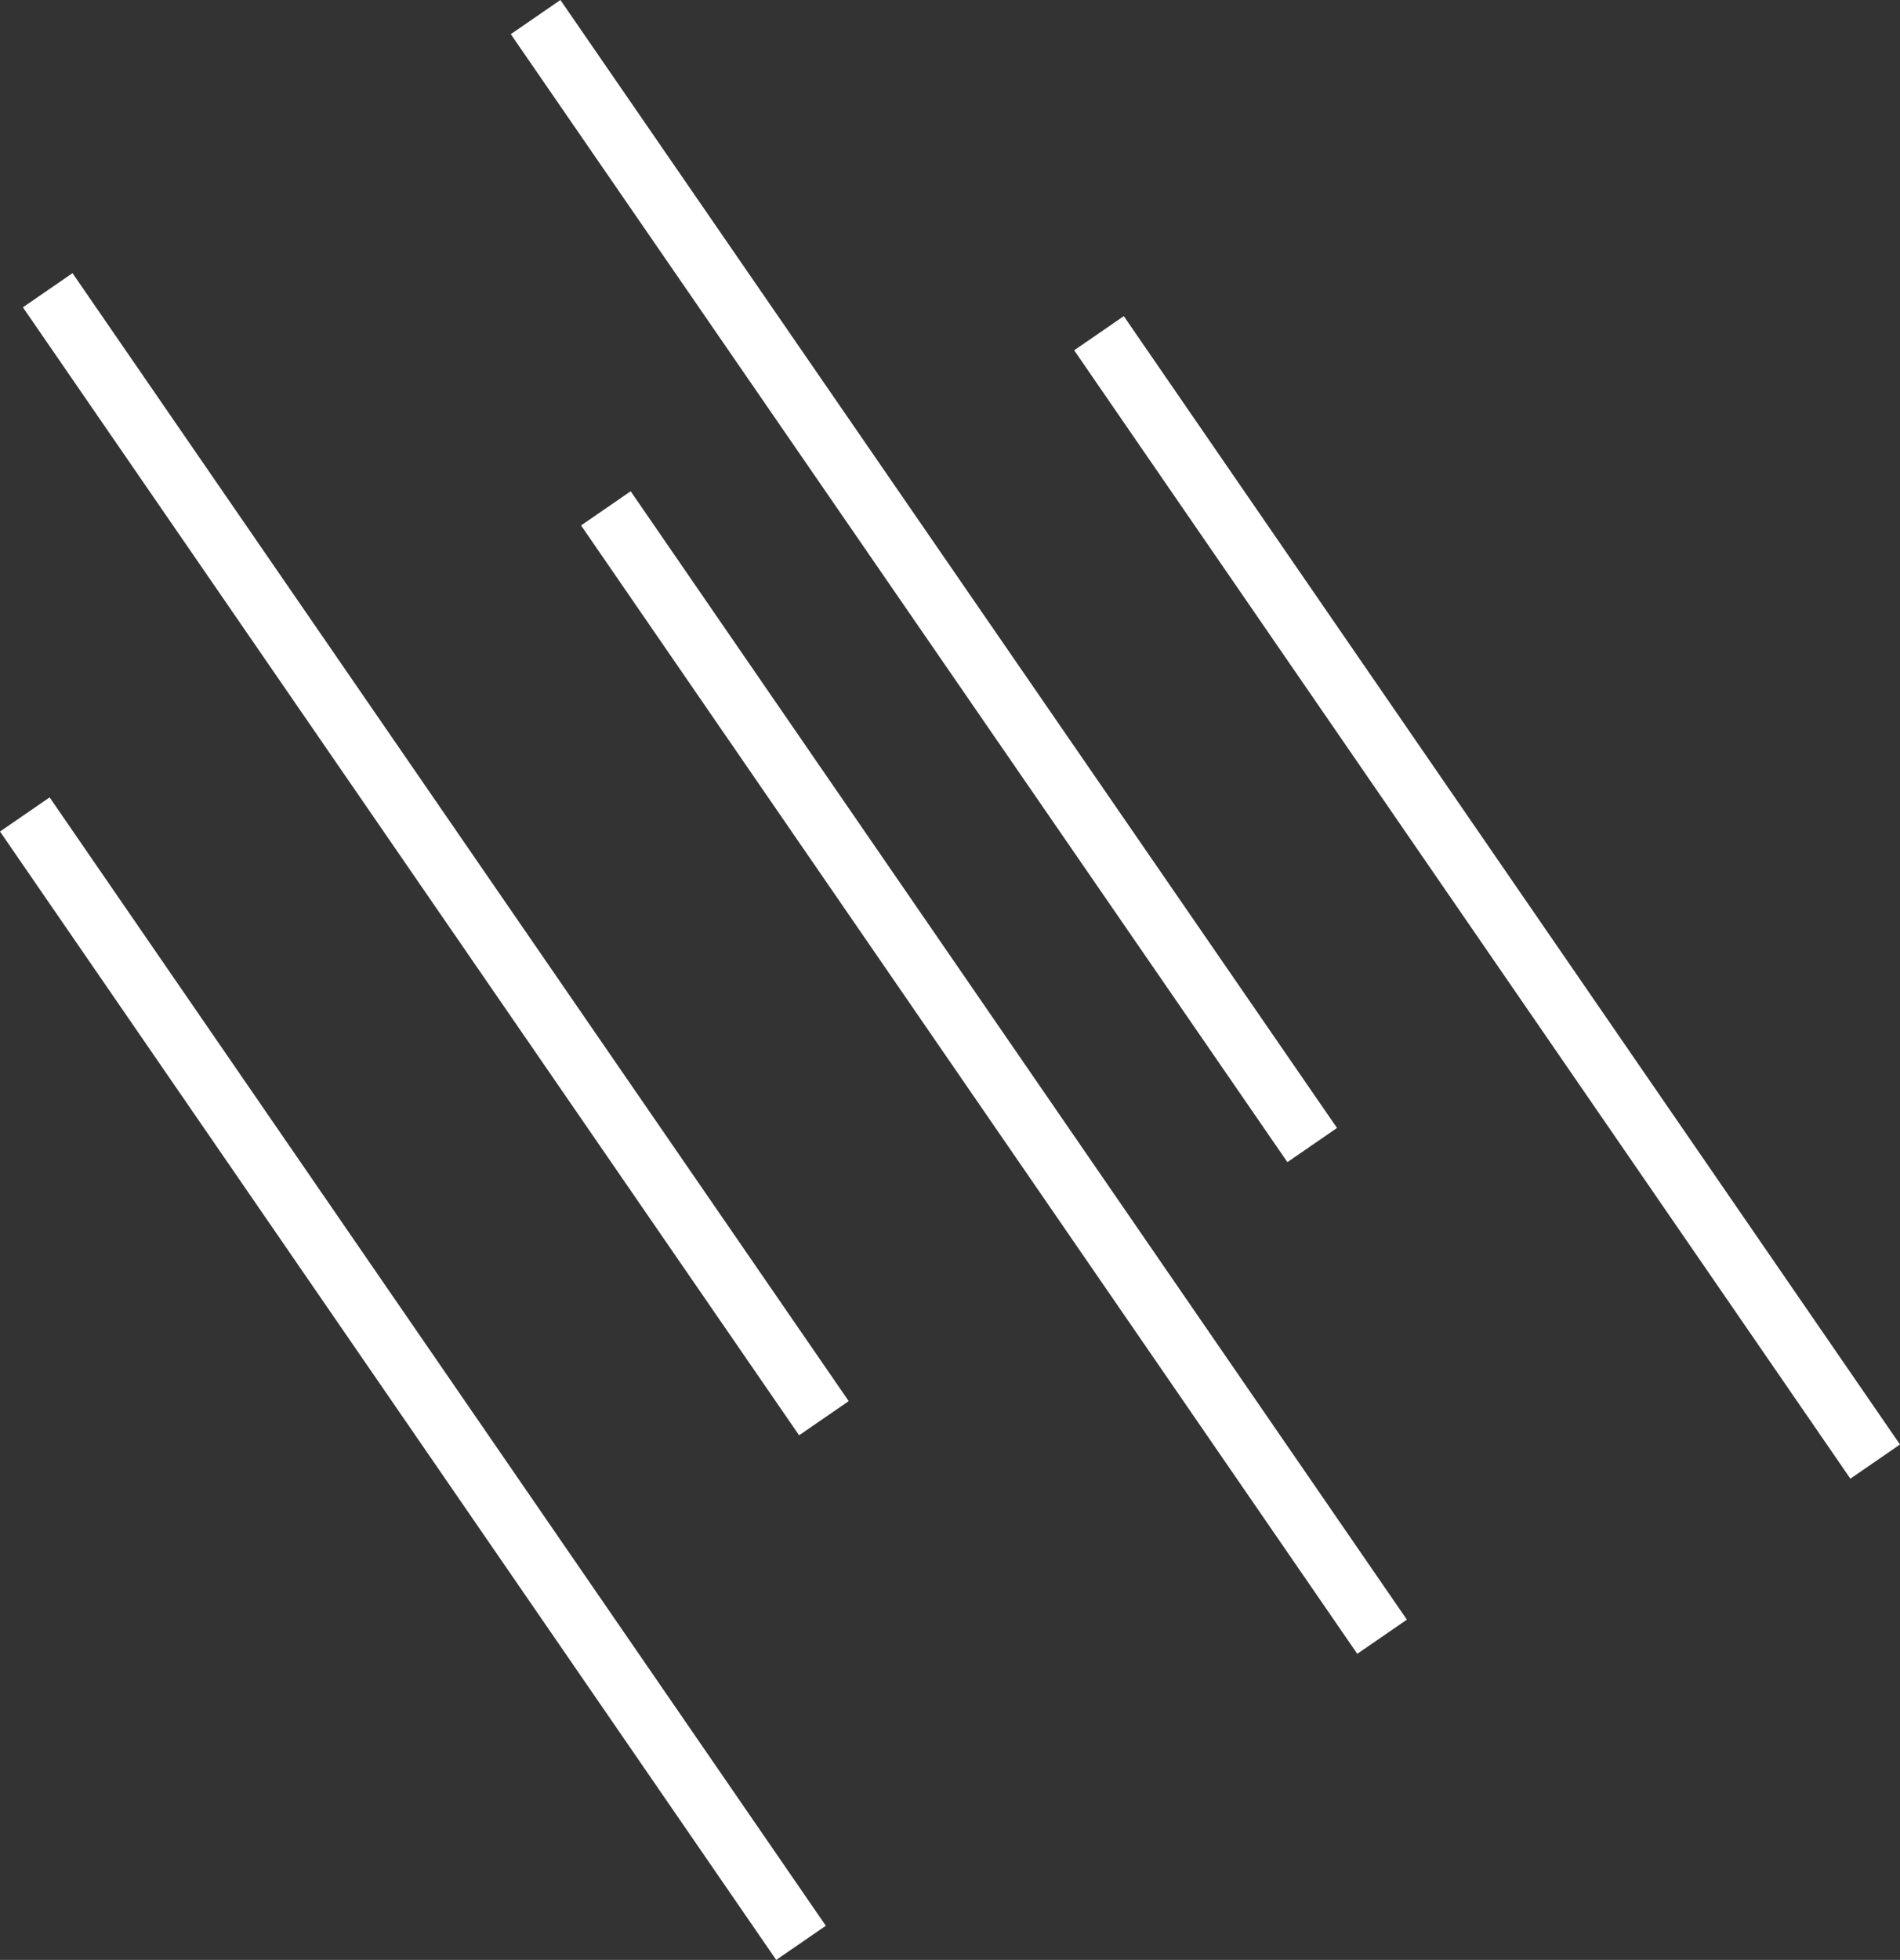
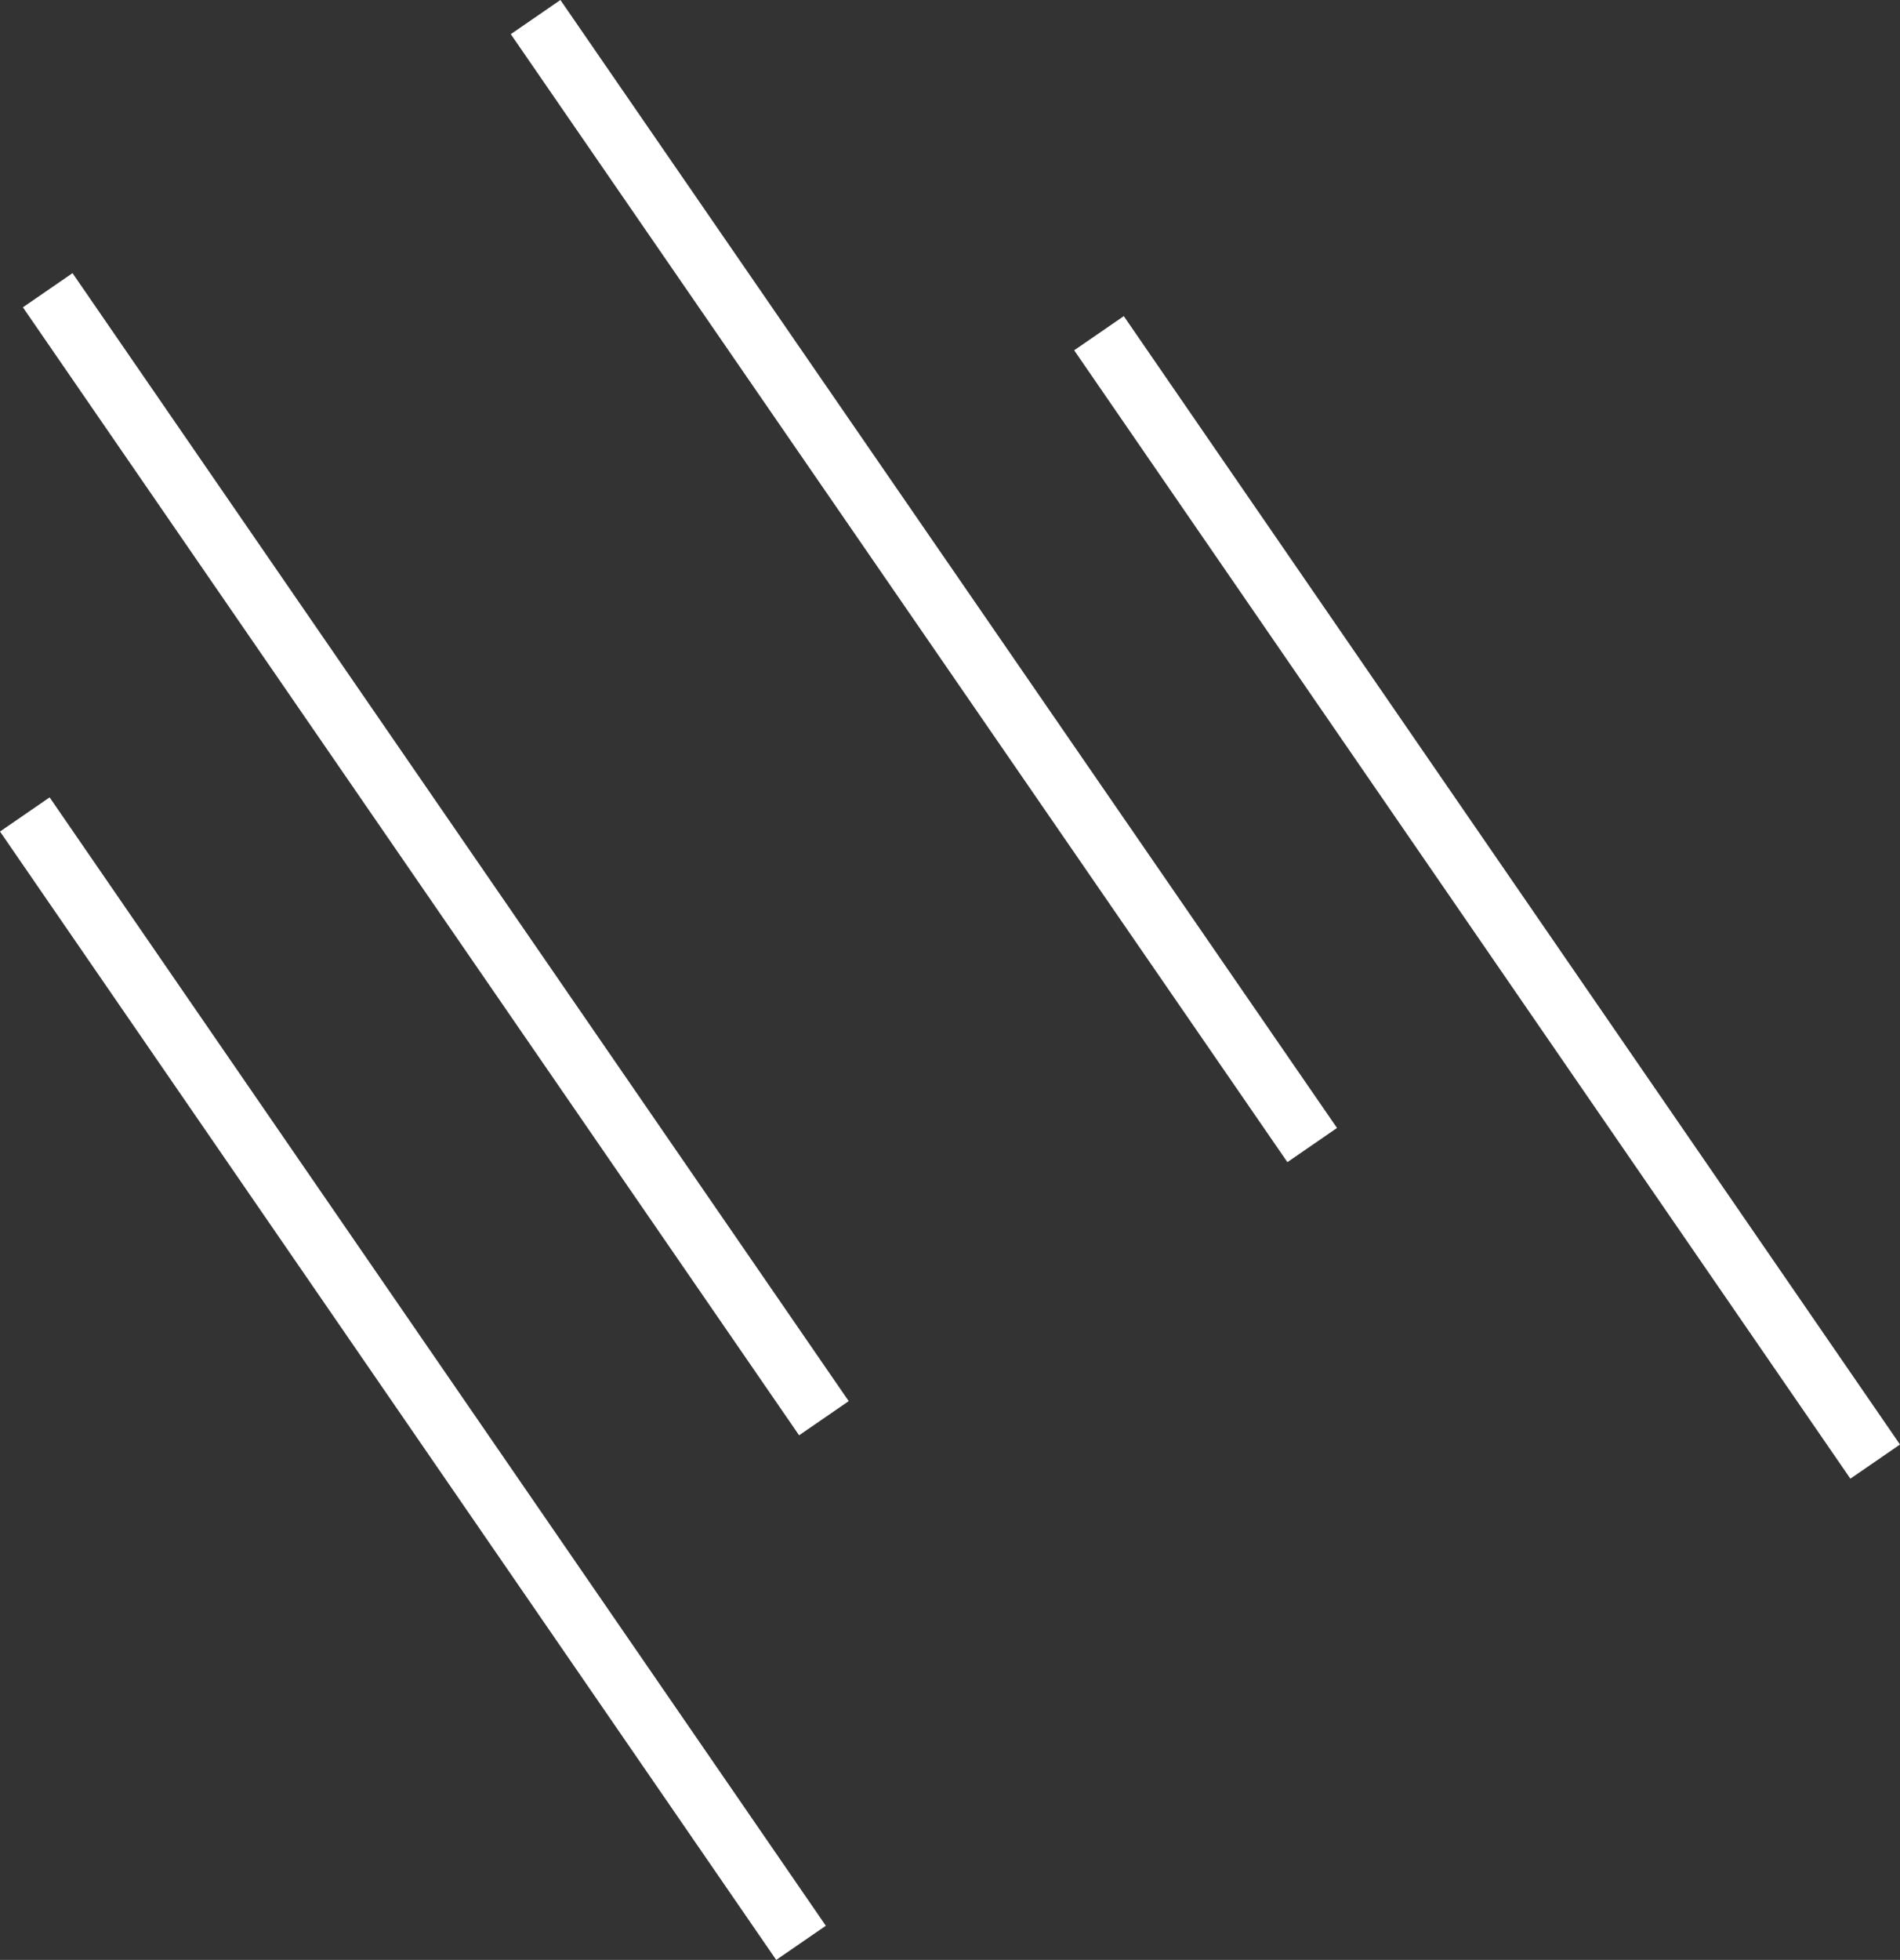
<svg xmlns="http://www.w3.org/2000/svg" width="47.316" height="48.79" viewBox="0 0 47.316 48.79">
  <rect x="0" y="0" width="47.316" height="48.79" fill="#333333" stroke="none" />
  <defs>
    <style>.a{opacity:0;}.b{fill:none;stroke:#fff;stroke-linejoin:round;stroke-width:1.5px;}</style>
  </defs>
  <g transform="translate(0.618 0.425)">
    <g transform="translate(-0.62 -0.43)">
-       <line class="a" x2="19.33" y2="28.09" transform="translate(0.62 20.28)" />
      <line class="b" x2="19.33" y2="28.09" transform="translate(0.62 20.28)" />
-       <line class="a" x2="19.33" y2="28.08" transform="translate(1.19 7.23)" />
      <line class="b" x2="19.33" y2="28.08" transform="translate(1.19 7.23)" />
      <line class="a" x2="19.33" y2="28.09" transform="translate(15.09 12.66)" />
-       <line class="b" x2="19.33" y2="28.09" transform="translate(15.09 12.66)" />
      <line class="a" x2="19.34" y2="28.08" transform="translate(13.34 0.43)" />
      <line class="b" x2="19.34" y2="28.08" transform="translate(13.34 0.43)" />
-       <line class="a" x2="19.33" y2="28.09" transform="translate(27.37 8.3)" />
      <line class="b" x2="19.33" y2="28.09" transform="translate(27.37 8.3)" />
    </g>
  </g>
</svg>